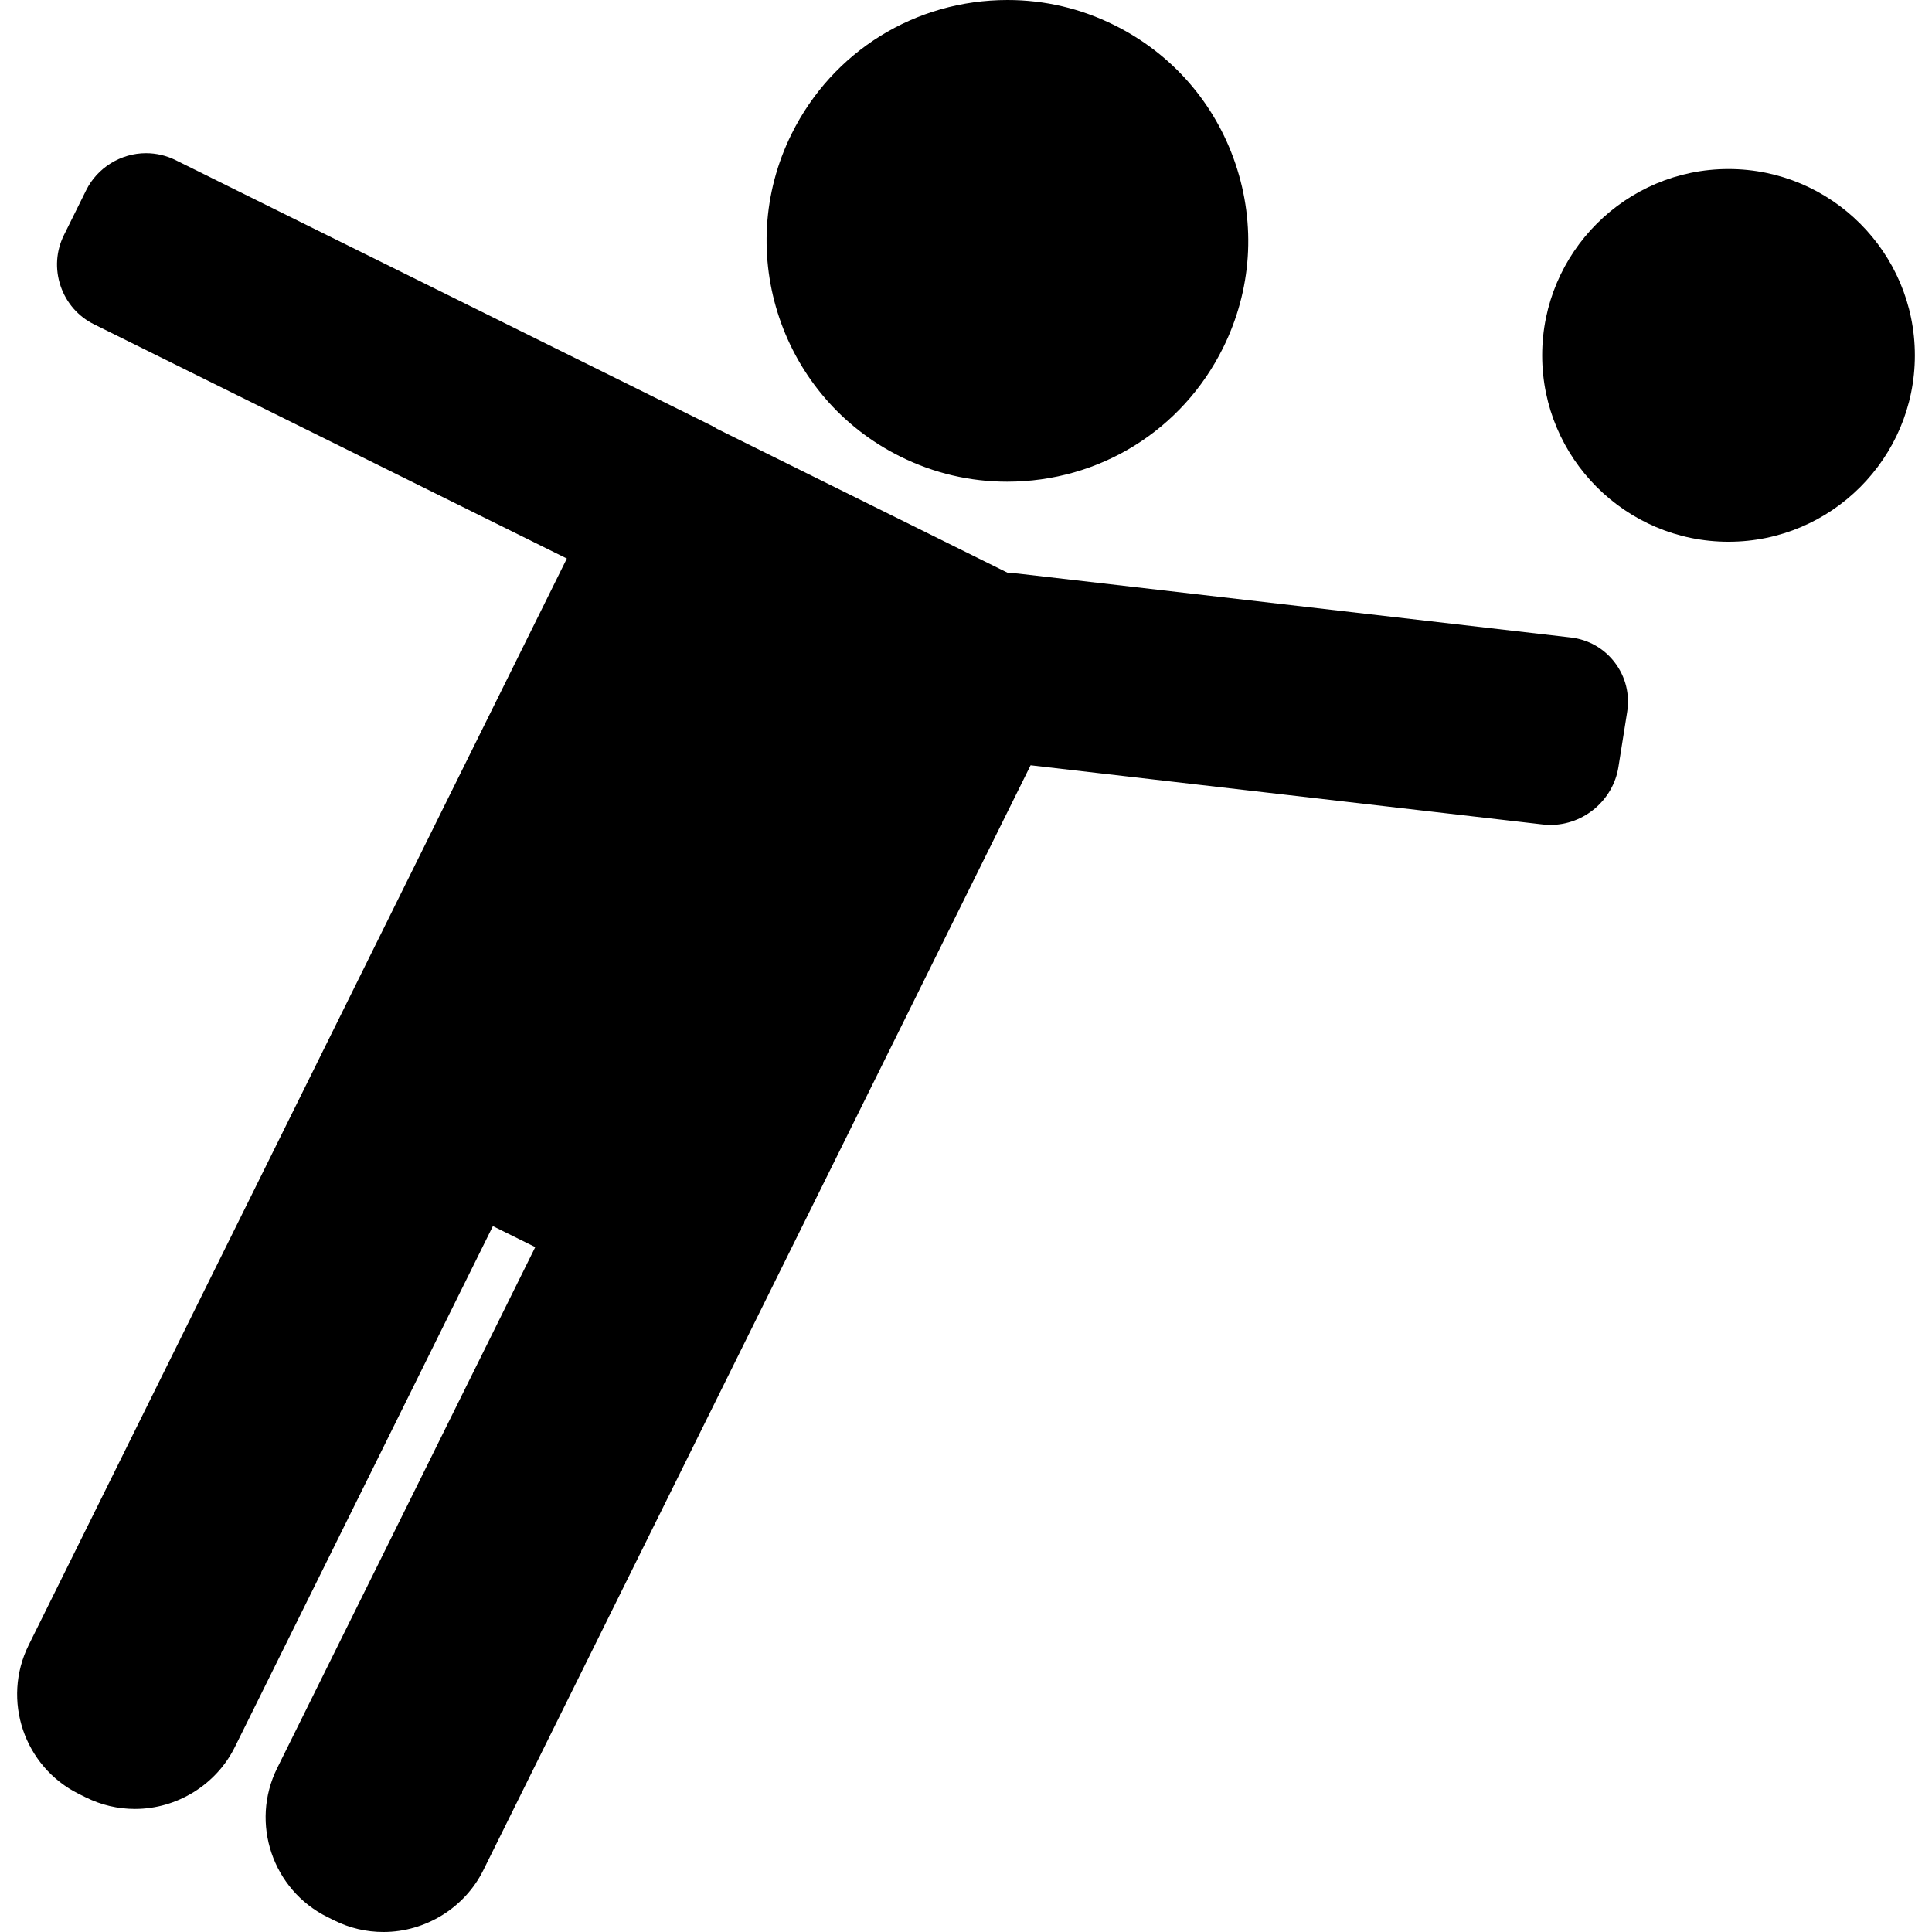
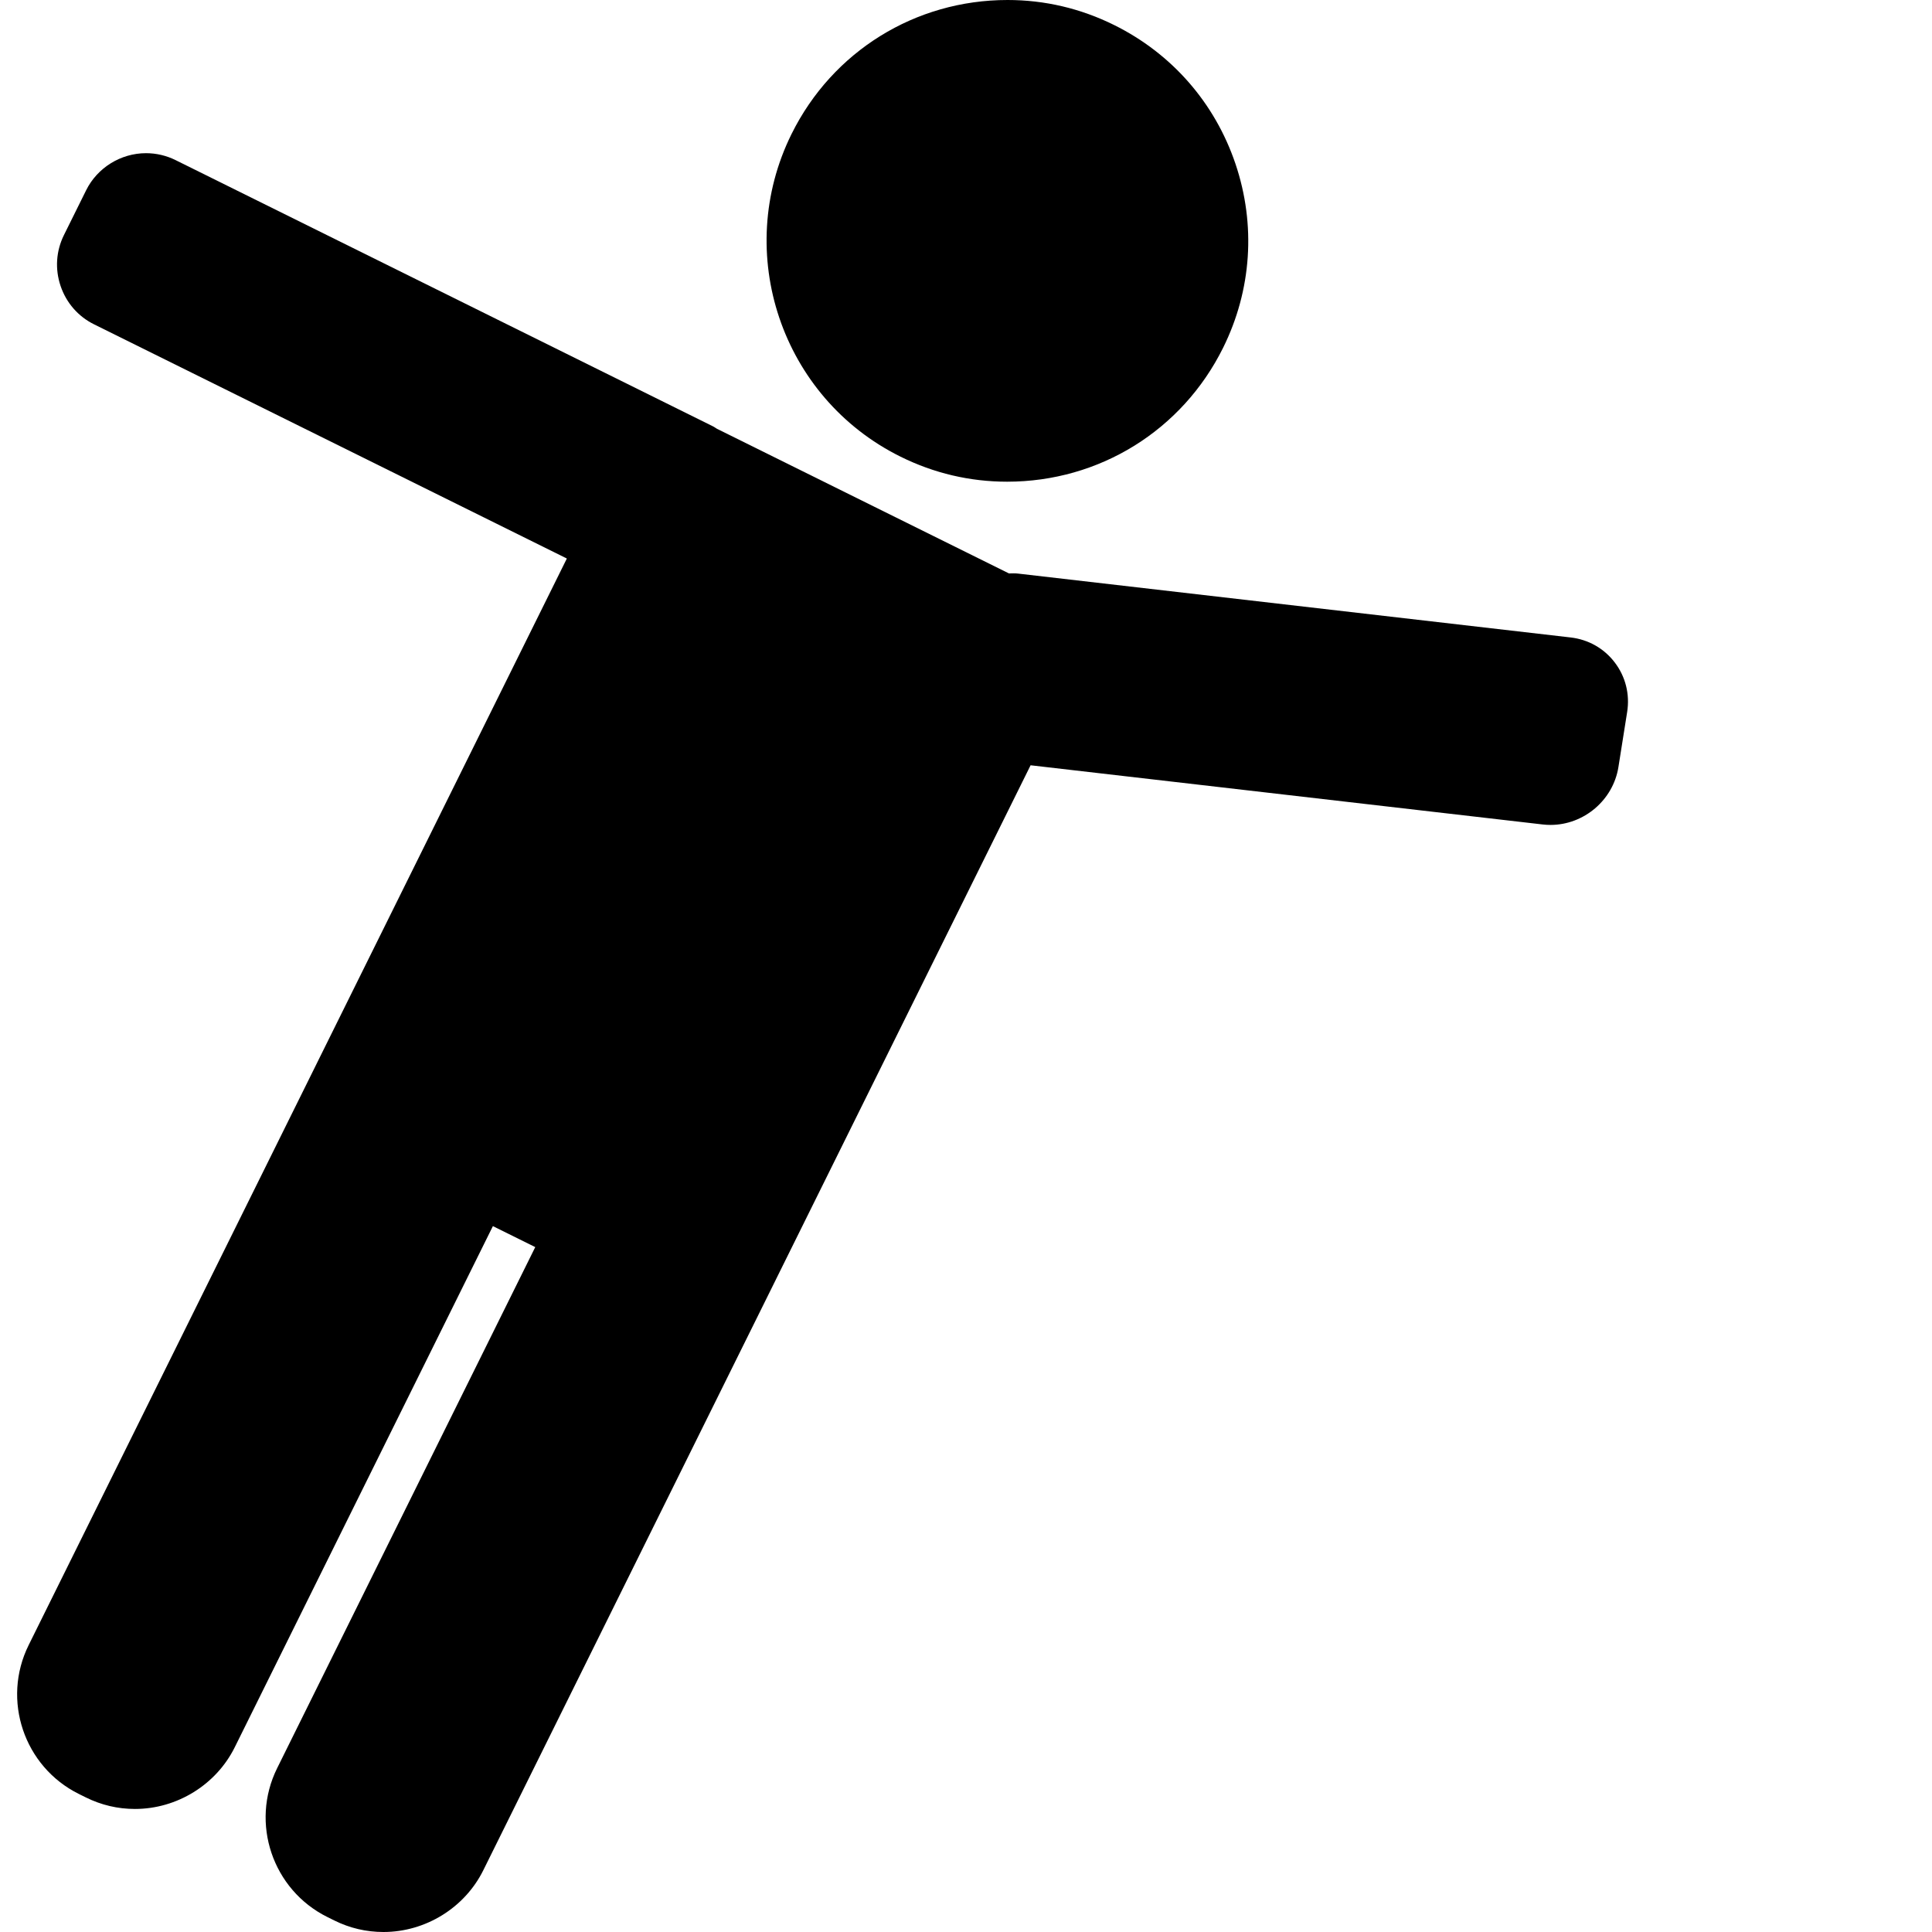
<svg xmlns="http://www.w3.org/2000/svg" fill="#000000" height="800px" width="800px" version="1.1" id="Capa_1" viewBox="0 0 86.939 86.939" xml:space="preserve">
  <g>
    <path d="M40.52,20.548c1.511,0.749,3.126,1.128,4.801,1.128c4.153,0,7.877-2.31,9.719-6.028c1.285-2.593,1.482-5.532,0.556-8.275   s-2.864-4.96-5.457-6.245C48.629,0.379,47.013,0,45.338,0c-4.152,0-7.876,2.31-9.718,6.028   C32.969,11.382,35.167,17.896,40.52,20.548z" />
    <path d="M70.675,28.685L45.803,25.81c-0.135-0.016-0.267-0.009-0.4-0.006l-13.141-6.509c-0.058-0.033-0.108-0.075-0.169-0.105   L7.897,7.203C7.487,7,7.028,6.893,6.571,6.893c-1.135,0-2.192,0.654-2.694,1.667l-0.999,2.016c-0.355,0.716-0.409,1.53-0.152,2.291   s0.792,1.375,1.509,1.729l21.273,10.537L14.236,47.891c-0.001,0.002-0.001,0.004-0.002,0.005L1.29,74.028   c-1.224,2.471-0.209,5.476,2.26,6.7l0.315,0.156c0.693,0.343,1.436,0.518,2.208,0.518c1.893,0,3.656-1.091,4.492-2.779   L22.18,55.175l1.906,0.944L12.472,79.566c-1.224,2.471-0.209,5.476,2.261,6.7l0.315,0.156c0.692,0.343,1.435,0.517,2.207,0.517   c1.893,0,3.657-1.09,4.493-2.778l13.168-26.585c0,0,0-0.001,0-0.001l11.46-23.138l23.049,2.664c0.116,0.013,0.231,0.02,0.346,0.02   c1.507,0,2.821-1.119,3.057-2.603l0.393-2.478c0.126-0.797-0.07-1.587-0.554-2.224C72.185,29.179,71.477,28.777,70.675,28.685z" />
-     <path d="M77.782,7.606c-4.624,0-8.385,3.762-8.385,8.386s3.761,8.386,8.385,8.386c4.624,0,8.386-3.762,8.386-8.386   S82.406,7.606,77.782,7.606z" />
  </g>
</svg>